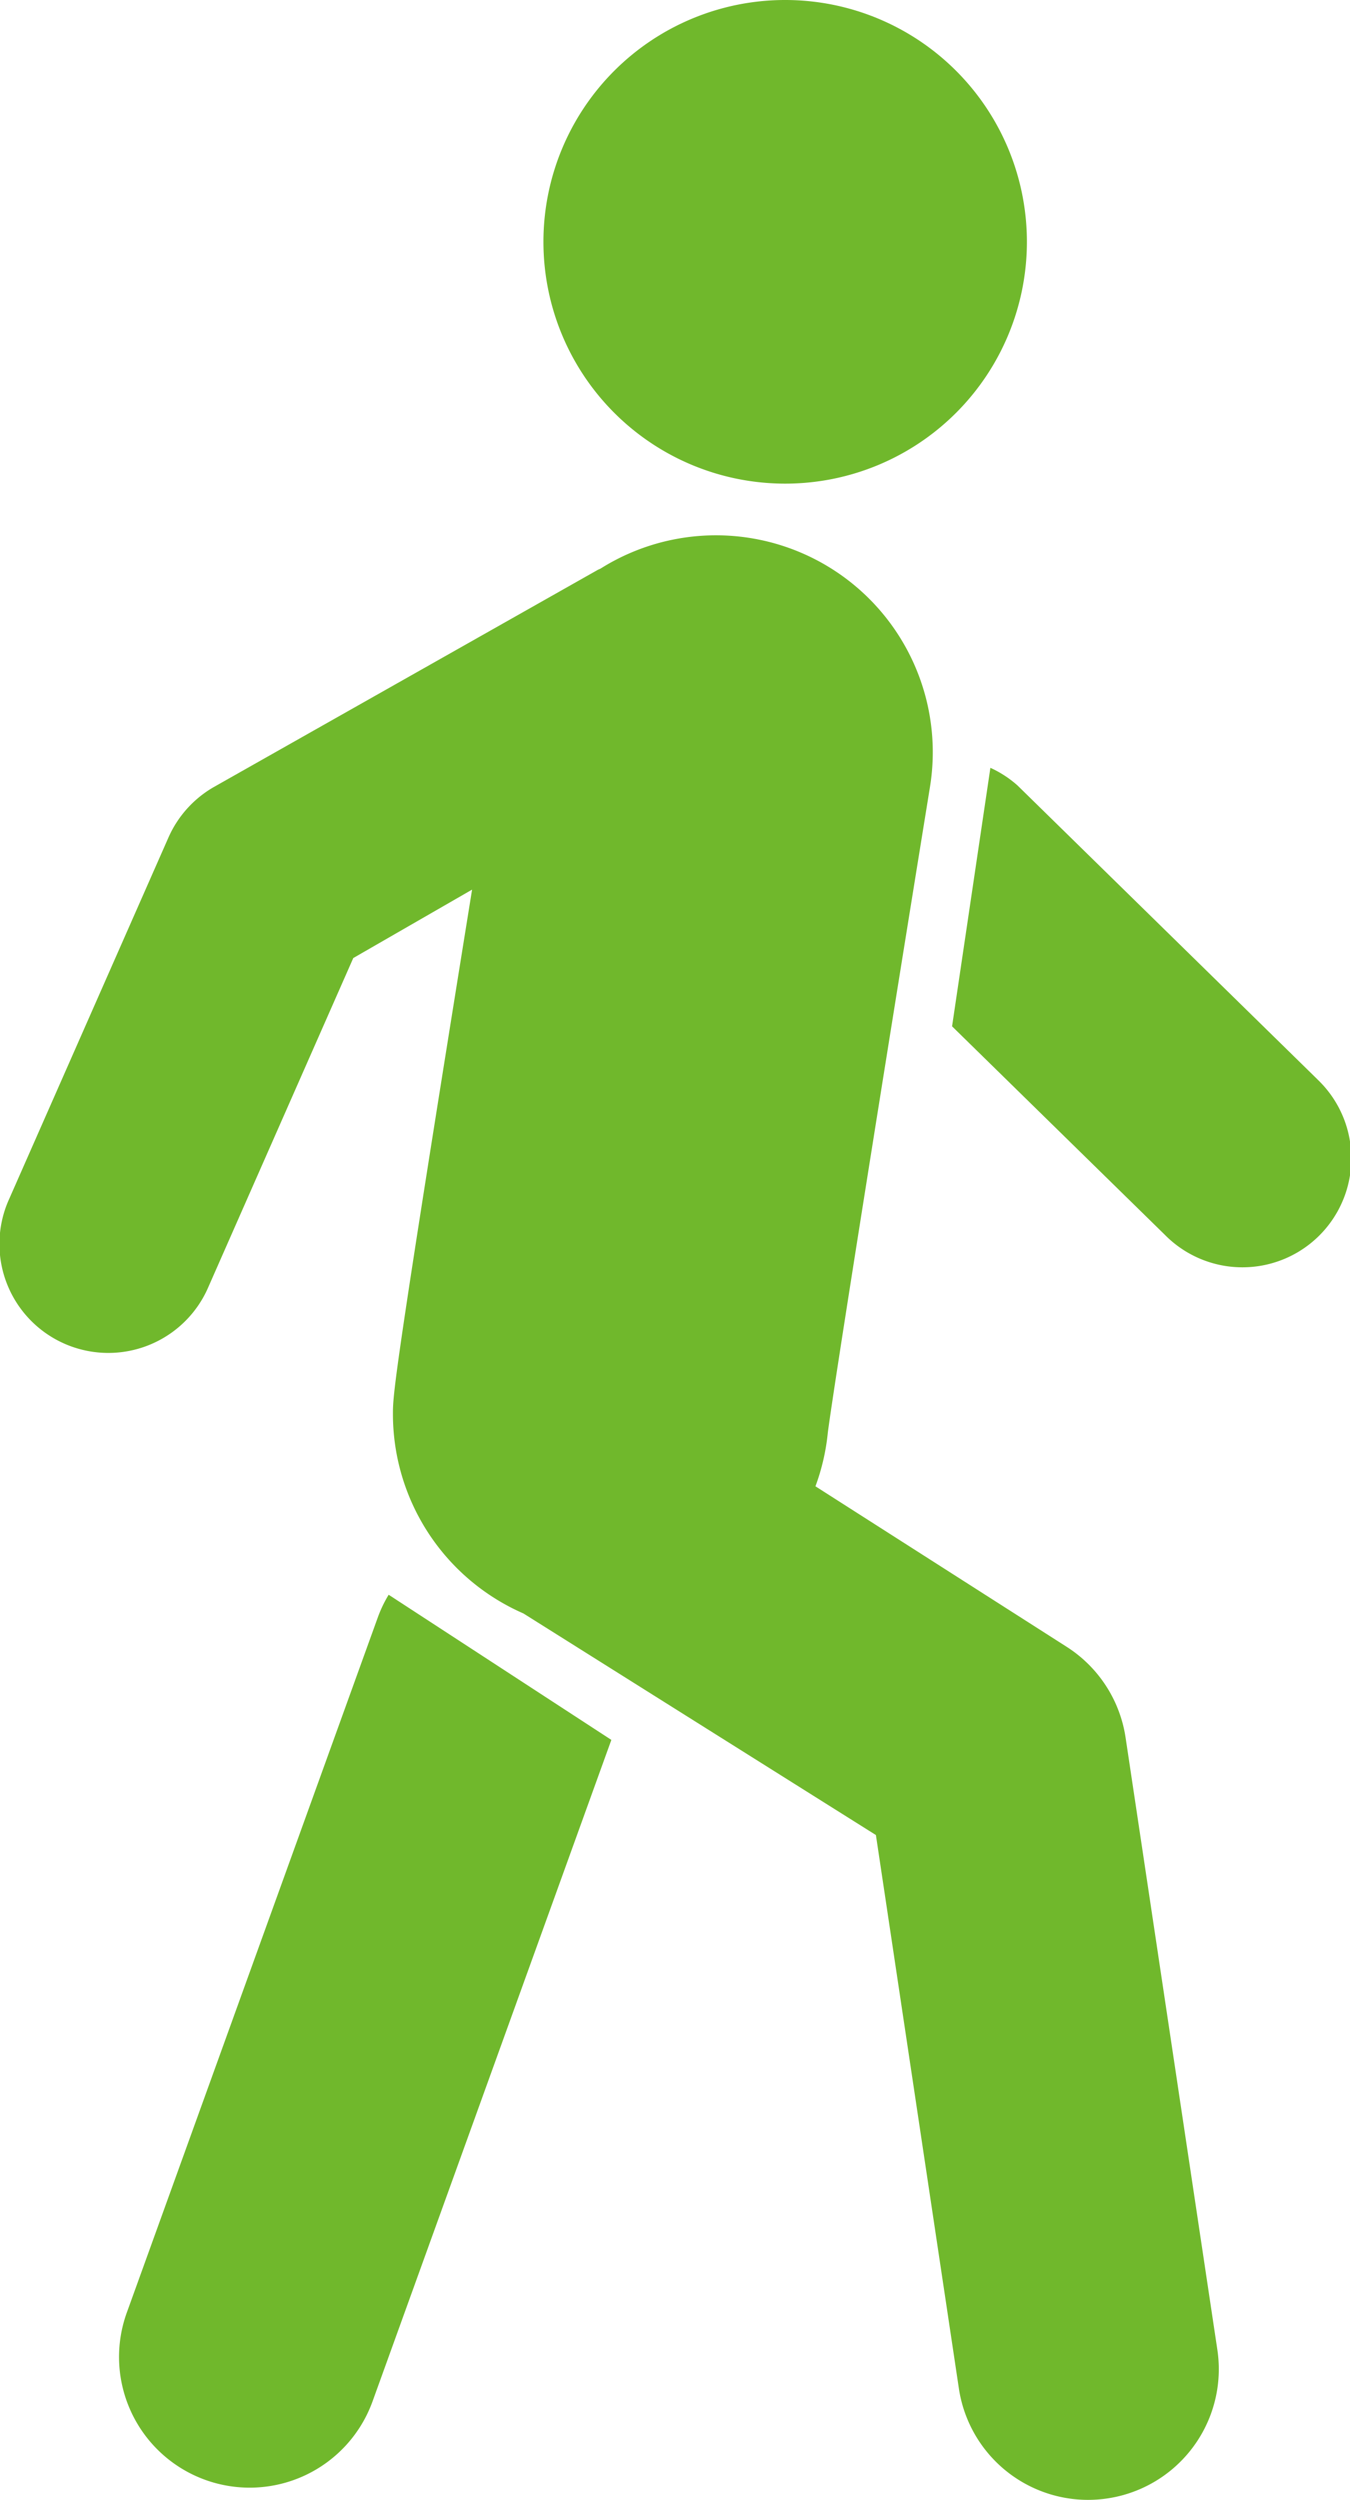
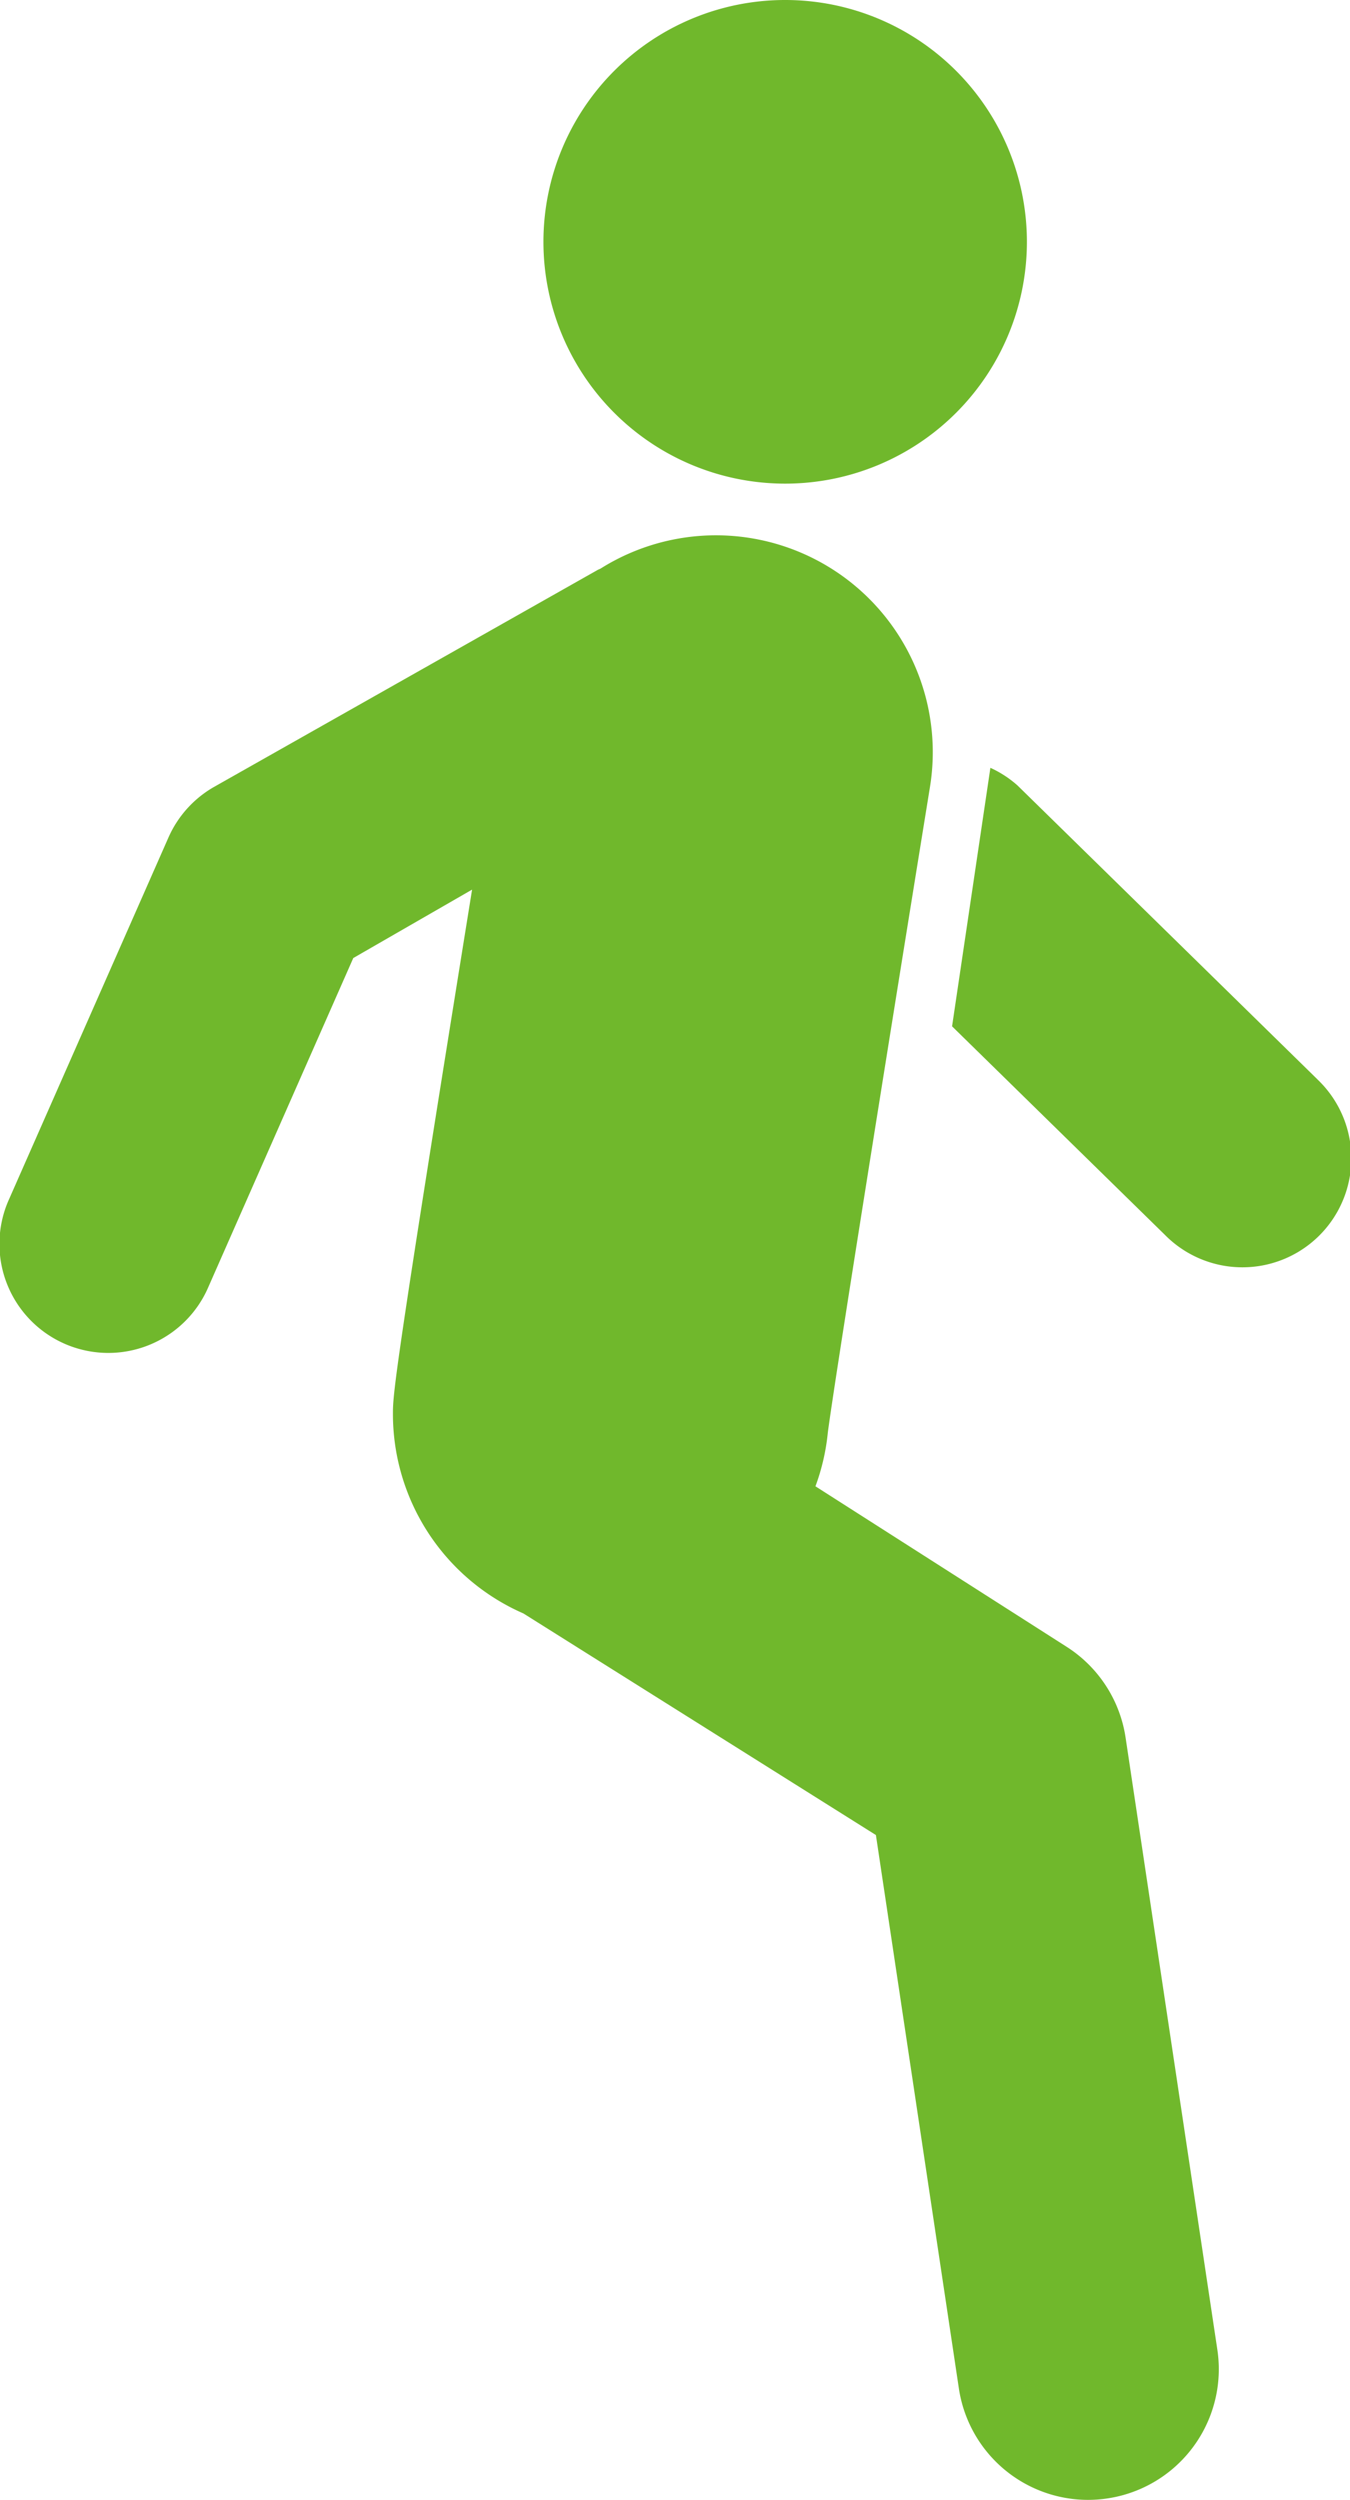
<svg xmlns="http://www.w3.org/2000/svg" width="27.51" height="50.926" viewBox="0 0 27.51 50.926">
  <defs>
    <style>.a{fill:#70b82c;}</style>
  </defs>
  <g transform="translate(0)">
-     <path class="a" d="M477.044,496.811l-5.114,14.159a2.662,2.662,0,1,0,5.008,1.808l4.866-13.474-4.538-2.957A2.57,2.57,0,0,0,477.044,496.811Z" transform="translate(-469.346 -463.861)" />
    <path class="a" d="M497.091,484.952l-6.111-5.986a2.186,2.186,0,0,0-.551-.358l-.781,5.266,4.337,4.248a2.219,2.219,0,1,0,3.105-3.17Z" transform="translate(-470.247 -462.967)" />
    <path class="a" d="M485.806,471.989a4.926,4.926,0,1,0-4.927-4.926A4.926,4.926,0,0,0,485.806,471.989Z" transform="translate(-469.805 -462.137)" />
    <path class="a" d="M492.154,498.112a2.662,2.662,0,0,0-1.2-1.849l-5.12-3.27a4.4,4.4,0,0,0,.252-1.092c.122-.952,1.152-7.414,2.079-13.137a4.418,4.418,0,0,0-6.709-4.466c-.019.011-.043.018-.062.029l-7.821,4.422a2.221,2.221,0,0,0-.924,1.029l-3.243,7.357a2.219,2.219,0,1,0,4.061,1.789l2.949-6.692,2.421-1.394c-1.608,9.976-1.613,10.286-1.613,10.684a4.435,4.435,0,0,0,2.659,4.061l7.183,4.514,1.691,11.275a2.663,2.663,0,0,0,2.629,2.268,2.7,2.7,0,0,0,.4-.03,2.662,2.662,0,0,0,2.238-3.028Z" transform="translate(-469.217 -462.716)" />
  </g>
</svg>